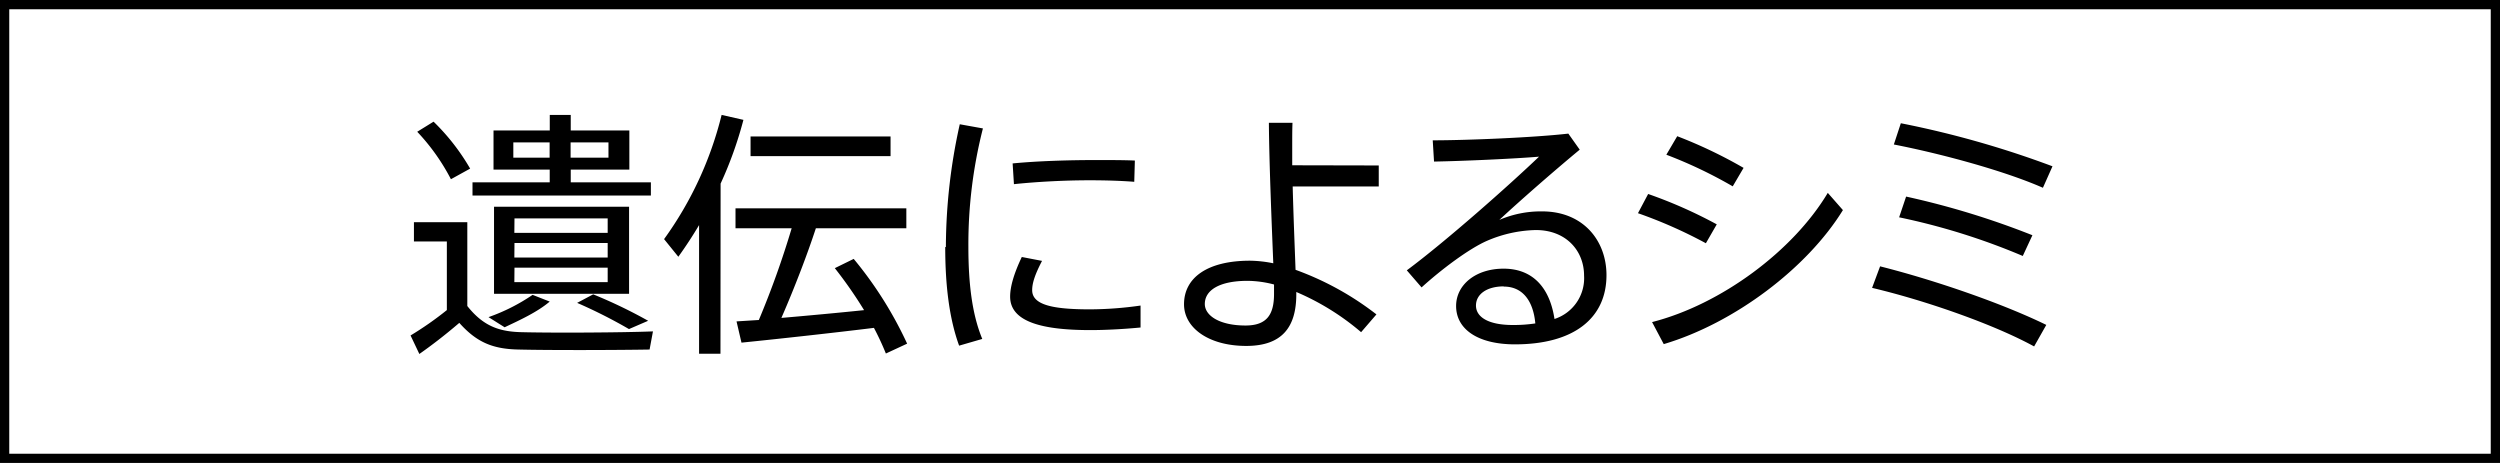
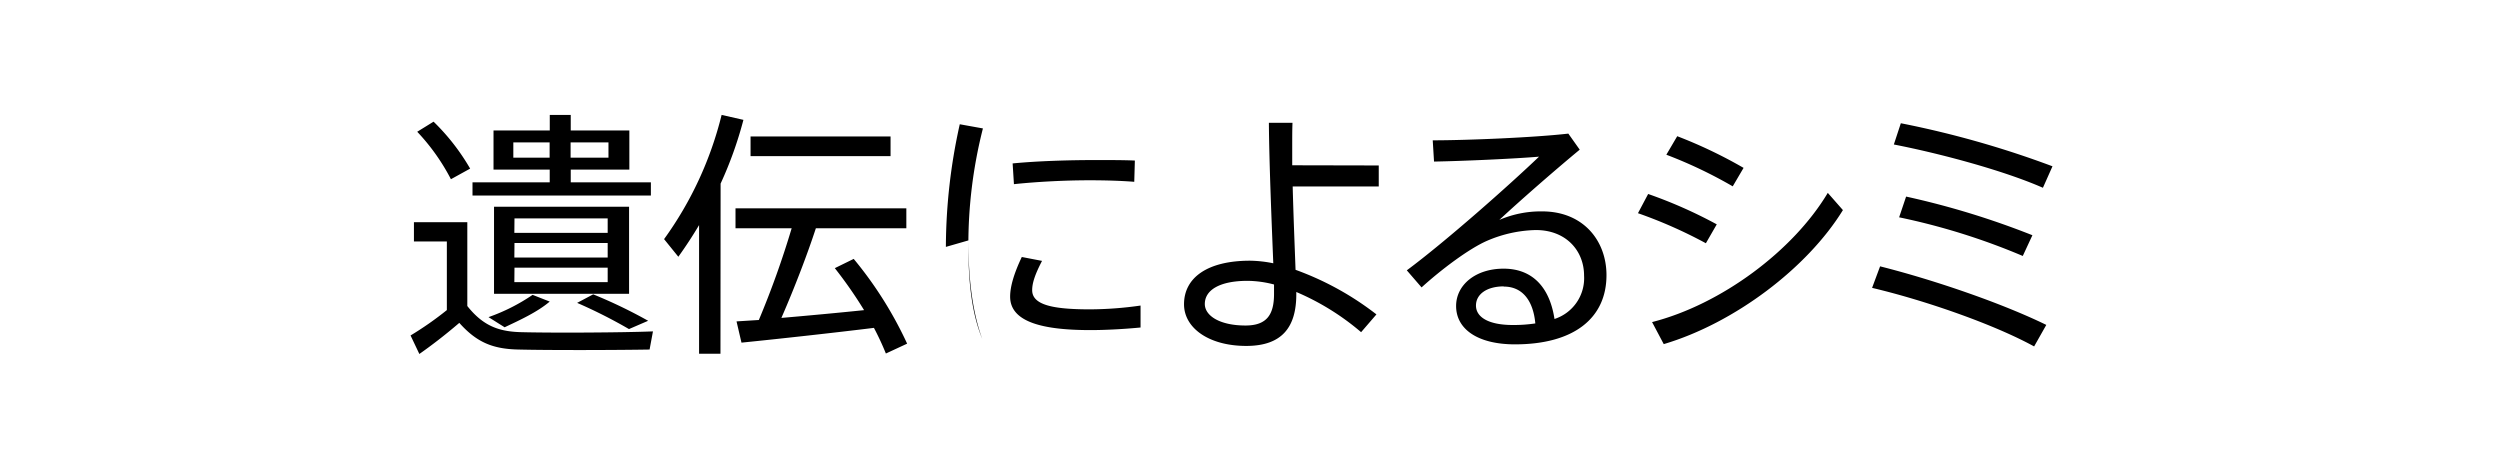
<svg xmlns="http://www.w3.org/2000/svg" viewBox="0 0 540 100">
  <g data-name="レイヤー 2">
-     <path d="M112.65 71.75c6.32.17 21.33.11 28.39-.17l-.73 3.92c-6.83.12-21.62.17-28.28 0-5.6-.11-9.07-1.56-12.82-5.76-3.2 2.74-6 4.87-8.63 6.72l-1.9-4a70.58 70.58 0 0 0 7.84-5.48V52.15h-7.11V48h11.53v18.1c3.42 4.31 6.83 5.54 11.71 5.65Zm-19-45.47a46.65 46.65 0 0 1 7.9 10.14l-4.15 2.29a44.9 44.9 0 0 0-7.28-10.25Zm25.09 13.1v-2.74H106.6v-8.46h12.15v-3.36h4.53v3.36h12.66v8.46h-12.66v2.74h17.31v2.86h-38.53v-2.86Zm0 25.76c-2.63 2.24-6.44 4-9.74 5.55l-3.48-2.19a40.89 40.89 0 0 0 9.52-4.81Zm17.14-20.49v18.81h-29.17V44.65Zm-25-10.59h7.84v-3.3h-7.84Zm.22 16.24h20.16v-3.13h-20.13Zm0 5.32h20.16v-3.13h-20.13Zm0 5.32h20.16v-3.13h-20.13Zm20.33-26.88v-3.3h-8.18v3.3Zm-3.3 29.52A105 105 0 0 1 140 69.29l-4.14 1.79a109.87 109.87 0 0 0-11.2-5.66ZM155.62 76.4H151V48.62a94.73 94.73 0 0 1-4.48 6.84l-3.08-3.81a77.24 77.24 0 0 0 12.43-26.83l4.71 1.07a83.24 83.24 0 0 1-4.93 13.77Zm8.29-7.28A194.21 194.21 0 0 0 171 49.3h-12.13V45h36.9v4.3h-19.54c-1.79 5.48-4.54 12.71-7.45 19.37 5.82-.5 12.49-1.12 17.86-1.68a93.09 93.09 0 0 0-6.32-9.07l4.08-2a83.46 83.46 0 0 1 11.54 18.31l-4.59 2.13a60 60 0 0 0-2.58-5.54c-8.57 1.06-21.33 2.46-28.61 3.19l-1.07-4.59c1.35-.08 2.97-.19 4.82-.3Zm28.45-39.65v4.26h-30.24v-4.26ZM204.31 53.33a123 123 0 0 1 3-26.49l5 .9a101.31 101.31 0 0 0-3.14 25.53c0 7.67.73 14.45 3 19.94l-5 1.45c-2.12-5.82-3-13-3-21.28Zm42.05 17.41c-3.53.34-7.5.56-10.81.56-10 0-17.36-1.62-17.36-7.22 0-2.13.79-4.93 2.52-8.57l4.37.84c-1.51 2.91-2.13 4.76-2.13 6.33 0 3.19 4.48 4.14 12.49 4.14a78.73 78.73 0 0 0 10.92-.82Zm-9.46-36.17c2.8 0 5.88 0 8.23.11l-.13 4.59c-2.75-.22-6.22-.33-9.58-.33-5.49 0-11.59.33-16.41.84l-.28-4.48c5.21-.51 12-.73 18.09-.73ZM297.81 35.74v4.54h-18.59c.17 6.55.45 13.27.62 18a63.93 63.93 0 0 1 17.47 9.63L294 71.75a54.21 54.21 0 0 0-14-8.68v.51c0 7-3 11.14-10.81 11.14-8.06 0-13.44-3.86-13.44-9 0-5.71 5-9.41 14.28-9.41a27 27 0 0 1 5 .56c-.33-8.23-.89-21.67-.95-30.35h5.1c-.06 1.51-.06 3.08-.06 4.82v4.36Zm-28.33 24.92c-6.05 0-9.24 2-9.24 5 0 2.52 3.19 4.65 8.79 4.65 4.65 0 6.16-2.41 6.16-6.83v-2.03a23.37 23.37 0 0 0-5.71-.79ZM338.76 28.86l2.46 3.47c-5.22 4.31-13.05 11.14-17.36 15.17a22.72 22.72 0 0 1 9.24-1.84c8.9 0 13.9 6.34 13.9 13.77 0 9.35-7.11 14.95-19.77 14.95-8.06 0-12.71-3.3-12.71-8.28 0-4.6 4.25-8.07 10.25-8.07 6.44 0 10 4.26 11 10.87a9.26 9.26 0 0 0 6.39-9.36c0-5.37-3.87-9.85-10.42-9.85A28 28 0 0 0 321.23 52c-3.87 1.68-9.86 6.16-14.17 10.08l-3.19-3.69C312.21 52.21 326 40 332.43 33.84c-5.27.45-16.47.95-22.68 1.06l-.28-4.59c7.45 0 22.01-.61 29.29-1.45Zm-13.95 33c-3.64 0-6 1.68-6 4.14s2.63 4.2 7.95 4.2a31.36 31.36 0 0 0 4.87-.34c-.43-4.72-2.63-7.96-6.82-7.96ZM370.82 48.46l-2.35 4.08a100.78 100.78 0 0 0-14.67-6.49l2.2-4.15a100.18 100.18 0 0 1 14.82 6.56Zm24-6.78 3.25 3.7c-7.67 12.48-23.41 24.41-38.7 28.95l-2.52-4.76c14.92-3.81 30.49-15.4 37.94-27.89Zm-18.2-5.43-2.35 4a98.14 98.14 0 0 0-14.34-6.83l2.35-4a101 101 0 0 1 14.31 6.83ZM442 70.18l-2.63 4.65c-8.68-4.76-23.41-9.91-35-12.65l1.73-4.65c11.96 3.02 26.52 8.06 35.9 12.65Zm1.34-34.27-2.07 4.65c-8.4-3.7-22.12-7.39-32.2-9.35l1.51-4.59a208.39 208.39 0 0 1 32.73 9.29ZM439 50.81l-2.08 4.48a142.73 142.73 0 0 0-26.71-8.35l1.51-4.48A176.56 176.56 0 0 1 439 50.81Z" />
-     <path d="M538 2v96H2V2h536m2-2H0v100h540V0Z" />
+     <path d="M112.65 71.75c6.32.17 21.33.11 28.39-.17l-.73 3.92c-6.83.12-21.62.17-28.28 0-5.6-.11-9.07-1.56-12.82-5.76-3.2 2.74-6 4.87-8.63 6.72l-1.9-4a70.58 70.58 0 0 0 7.84-5.48V52.15h-7.11V48h11.53v18.1c3.42 4.31 6.83 5.54 11.71 5.65Zm-19-45.47a46.65 46.65 0 0 1 7.9 10.14l-4.15 2.29a44.9 44.9 0 0 0-7.28-10.25Zm25.09 13.1v-2.74H106.6v-8.46h12.15v-3.36h4.53v3.36h12.66v8.46h-12.66v2.74h17.31v2.86h-38.53v-2.86Zm0 25.76c-2.63 2.24-6.44 4-9.74 5.55l-3.48-2.19a40.89 40.89 0 0 0 9.52-4.81Zm17.14-20.49v18.81h-29.17V44.65Zm-25-10.59h7.84v-3.3h-7.84Zm.22 16.24h20.16v-3.13h-20.13Zm0 5.32h20.16v-3.13h-20.13Zm0 5.32h20.16v-3.13h-20.13Zm20.33-26.88v-3.3h-8.18v3.3Zm-3.3 29.52A105 105 0 0 1 140 69.29l-4.14 1.79a109.87 109.87 0 0 0-11.2-5.66ZM155.62 76.4H151V48.62a94.73 94.73 0 0 1-4.48 6.84l-3.08-3.81a77.24 77.24 0 0 0 12.43-26.83l4.71 1.07a83.24 83.24 0 0 1-4.93 13.77Zm8.29-7.28A194.21 194.21 0 0 0 171 49.3h-12.13V45h36.9v4.3h-19.54c-1.79 5.48-4.54 12.71-7.45 19.37 5.82-.5 12.49-1.12 17.86-1.68a93.09 93.09 0 0 0-6.32-9.07l4.08-2a83.46 83.46 0 0 1 11.54 18.31l-4.59 2.13a60 60 0 0 0-2.58-5.54c-8.57 1.06-21.33 2.46-28.61 3.19l-1.07-4.59c1.35-.08 2.97-.19 4.82-.3Zm28.45-39.65v4.26h-30.24v-4.26ZM204.31 53.33a123 123 0 0 1 3-26.49l5 .9a101.31 101.31 0 0 0-3.14 25.53c0 7.67.73 14.45 3 19.94c-2.12-5.82-3-13-3-21.28Zm42.05 17.41c-3.53.34-7.5.56-10.81.56-10 0-17.36-1.62-17.36-7.22 0-2.13.79-4.93 2.52-8.57l4.37.84c-1.51 2.91-2.13 4.76-2.13 6.33 0 3.19 4.48 4.14 12.49 4.14a78.73 78.73 0 0 0 10.92-.82Zm-9.46-36.17c2.8 0 5.88 0 8.23.11l-.13 4.59c-2.75-.22-6.22-.33-9.58-.33-5.49 0-11.59.33-16.41.84l-.28-4.48c5.21-.51 12-.73 18.09-.73ZM297.81 35.74v4.54h-18.59c.17 6.55.45 13.27.62 18a63.93 63.93 0 0 1 17.47 9.63L294 71.75a54.21 54.21 0 0 0-14-8.68v.51c0 7-3 11.14-10.81 11.14-8.06 0-13.44-3.86-13.44-9 0-5.71 5-9.41 14.28-9.41a27 27 0 0 1 5 .56c-.33-8.23-.89-21.67-.95-30.35h5.1c-.06 1.51-.06 3.08-.06 4.82v4.36Zm-28.33 24.92c-6.05 0-9.24 2-9.24 5 0 2.52 3.19 4.65 8.79 4.65 4.65 0 6.16-2.41 6.16-6.83v-2.03a23.37 23.37 0 0 0-5.71-.79ZM338.76 28.86l2.46 3.47c-5.22 4.31-13.05 11.14-17.36 15.17a22.72 22.72 0 0 1 9.24-1.84c8.9 0 13.9 6.34 13.9 13.77 0 9.35-7.11 14.95-19.77 14.95-8.06 0-12.71-3.3-12.71-8.28 0-4.6 4.25-8.07 10.25-8.07 6.44 0 10 4.26 11 10.87a9.26 9.26 0 0 0 6.39-9.36c0-5.37-3.87-9.85-10.42-9.85A28 28 0 0 0 321.23 52c-3.87 1.68-9.86 6.16-14.17 10.08l-3.19-3.69C312.21 52.21 326 40 332.43 33.84c-5.27.45-16.47.95-22.68 1.06l-.28-4.59c7.45 0 22.01-.61 29.29-1.45Zm-13.95 33c-3.64 0-6 1.68-6 4.14s2.63 4.2 7.95 4.2a31.36 31.36 0 0 0 4.87-.34c-.43-4.72-2.63-7.96-6.82-7.96ZM370.82 48.46l-2.35 4.08a100.78 100.78 0 0 0-14.67-6.49l2.2-4.15a100.18 100.18 0 0 1 14.82 6.56Zm24-6.78 3.25 3.7c-7.67 12.48-23.41 24.41-38.7 28.95l-2.52-4.76c14.92-3.81 30.49-15.4 37.94-27.89Zm-18.2-5.43-2.35 4a98.14 98.14 0 0 0-14.34-6.83l2.35-4a101 101 0 0 1 14.31 6.83ZM442 70.18l-2.63 4.65c-8.68-4.76-23.41-9.91-35-12.65l1.73-4.65c11.96 3.02 26.52 8.06 35.9 12.65Zm1.34-34.27-2.07 4.65c-8.4-3.7-22.12-7.39-32.2-9.35l1.51-4.59a208.39 208.39 0 0 1 32.73 9.29ZM439 50.81l-2.08 4.48a142.73 142.73 0 0 0-26.71-8.35l1.51-4.48A176.56 176.56 0 0 1 439 50.81Z" />
  </g>
</svg>